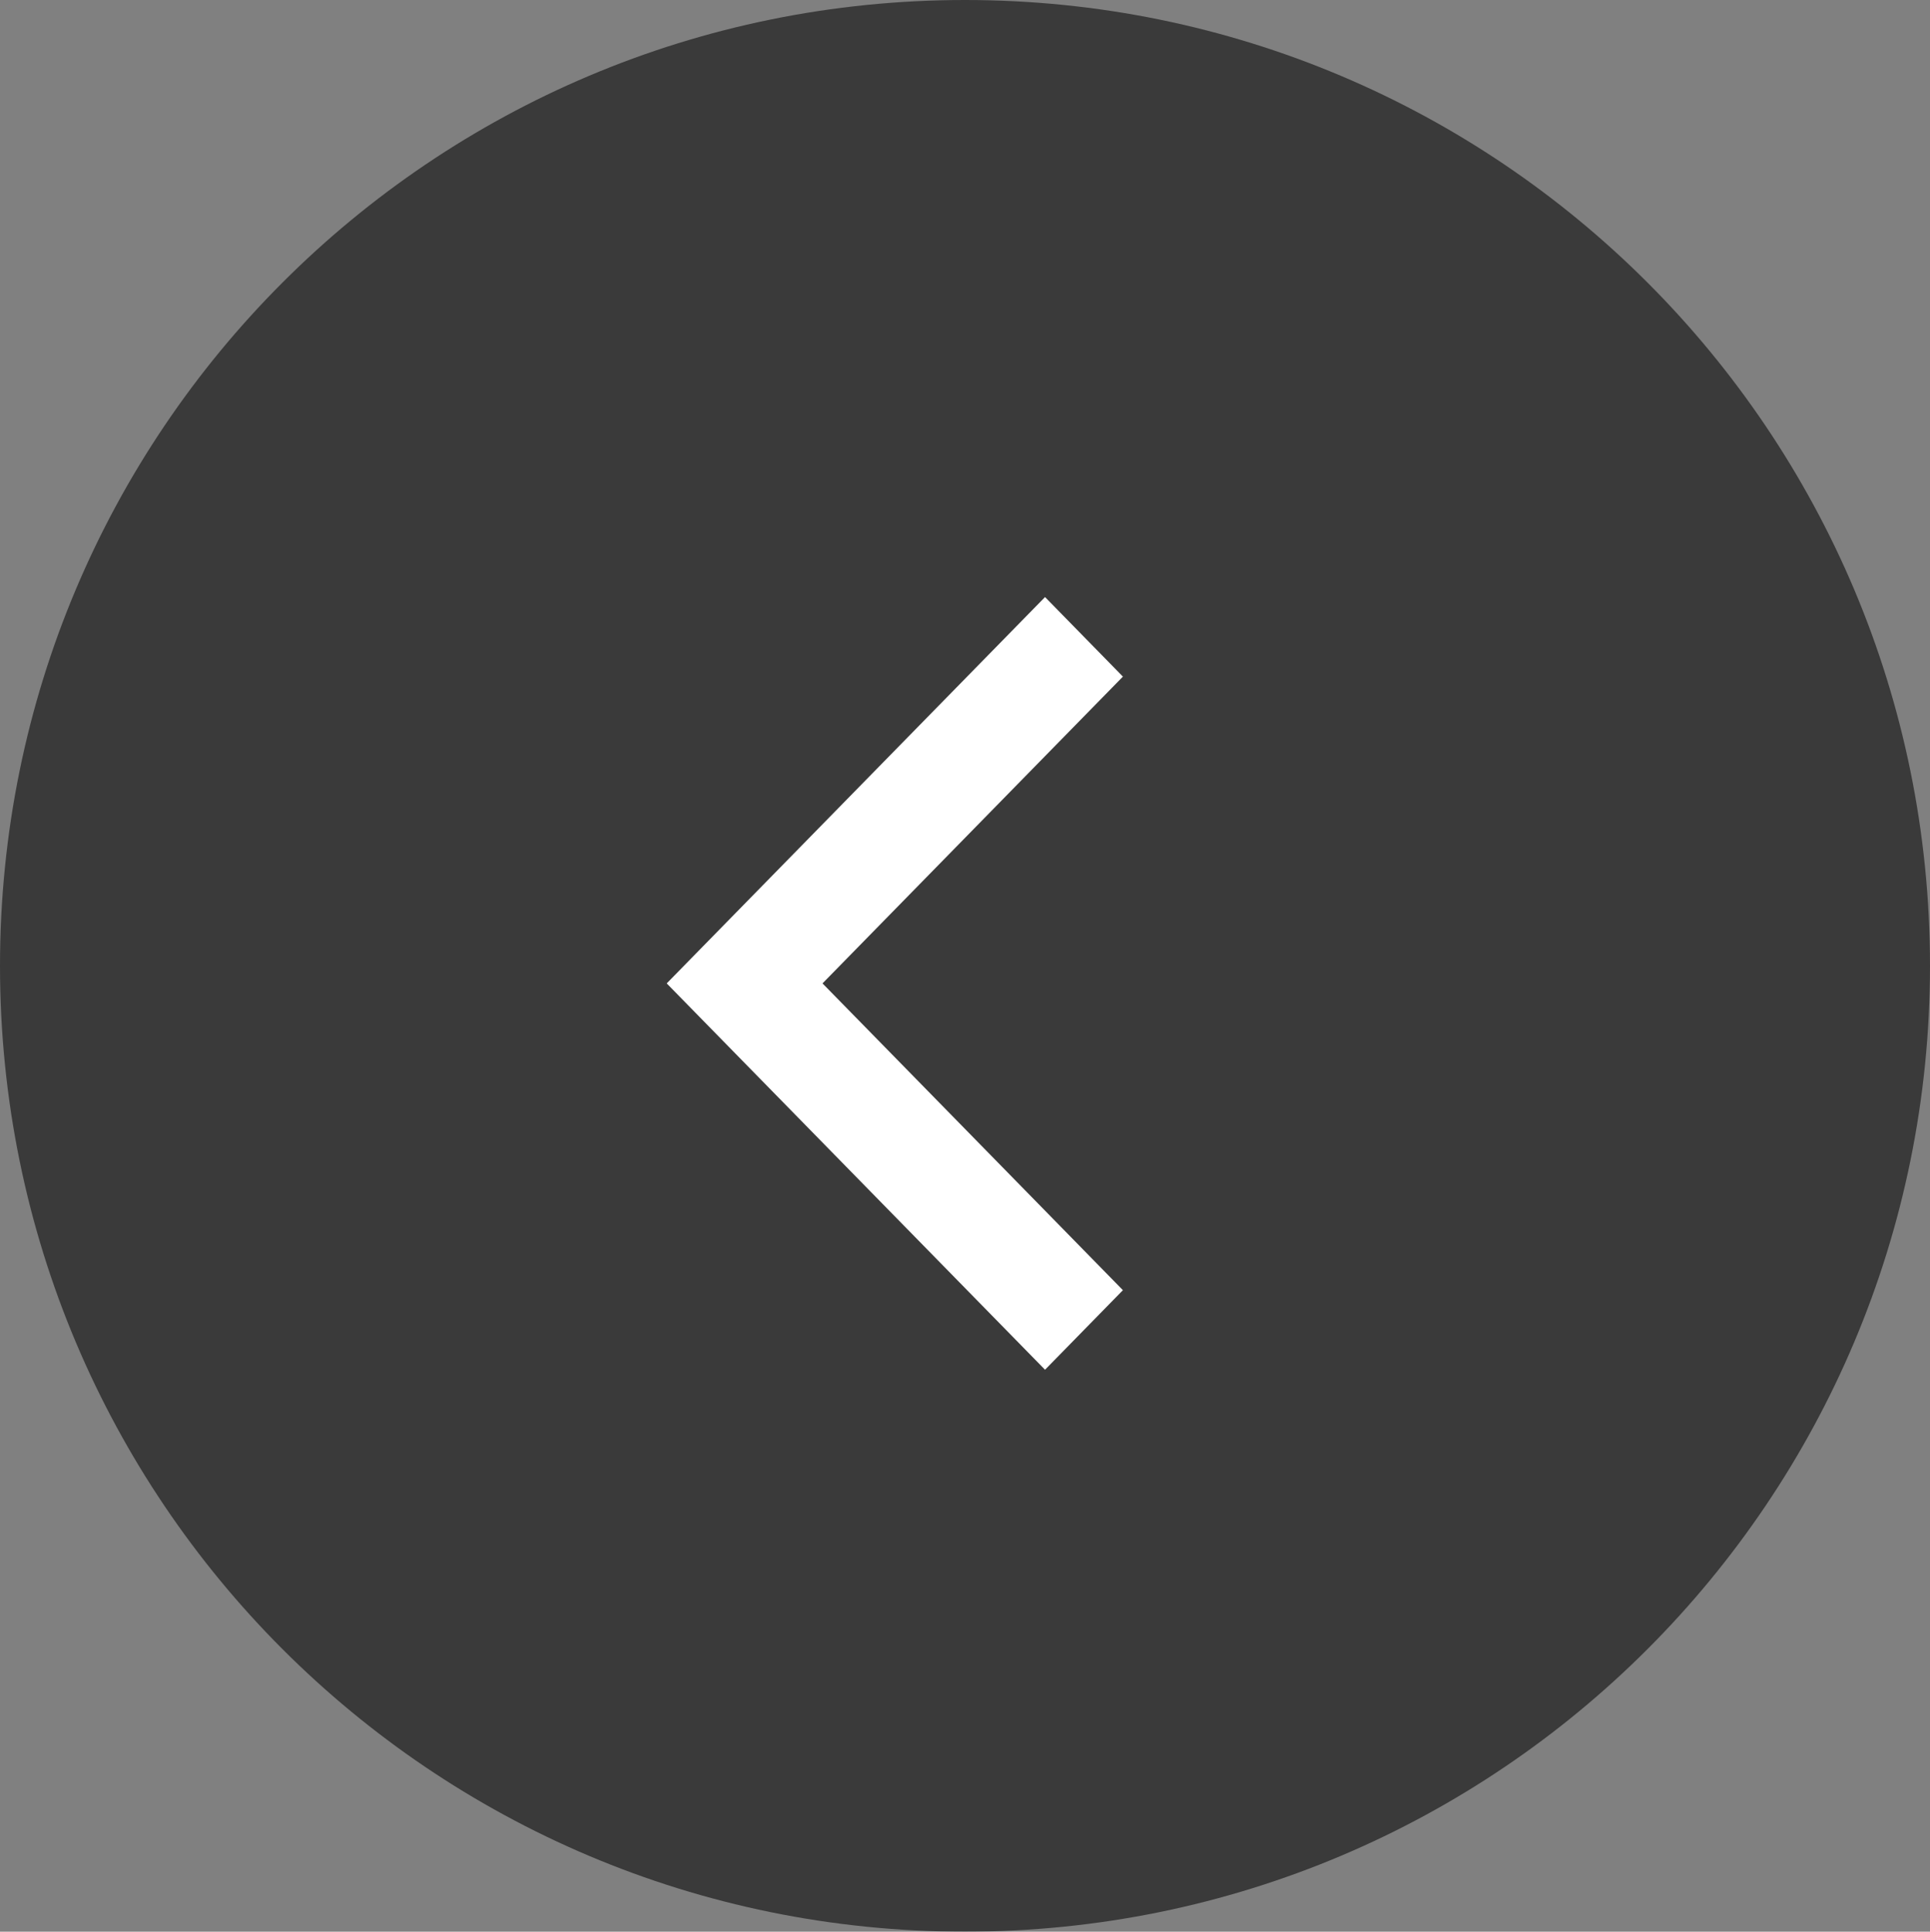
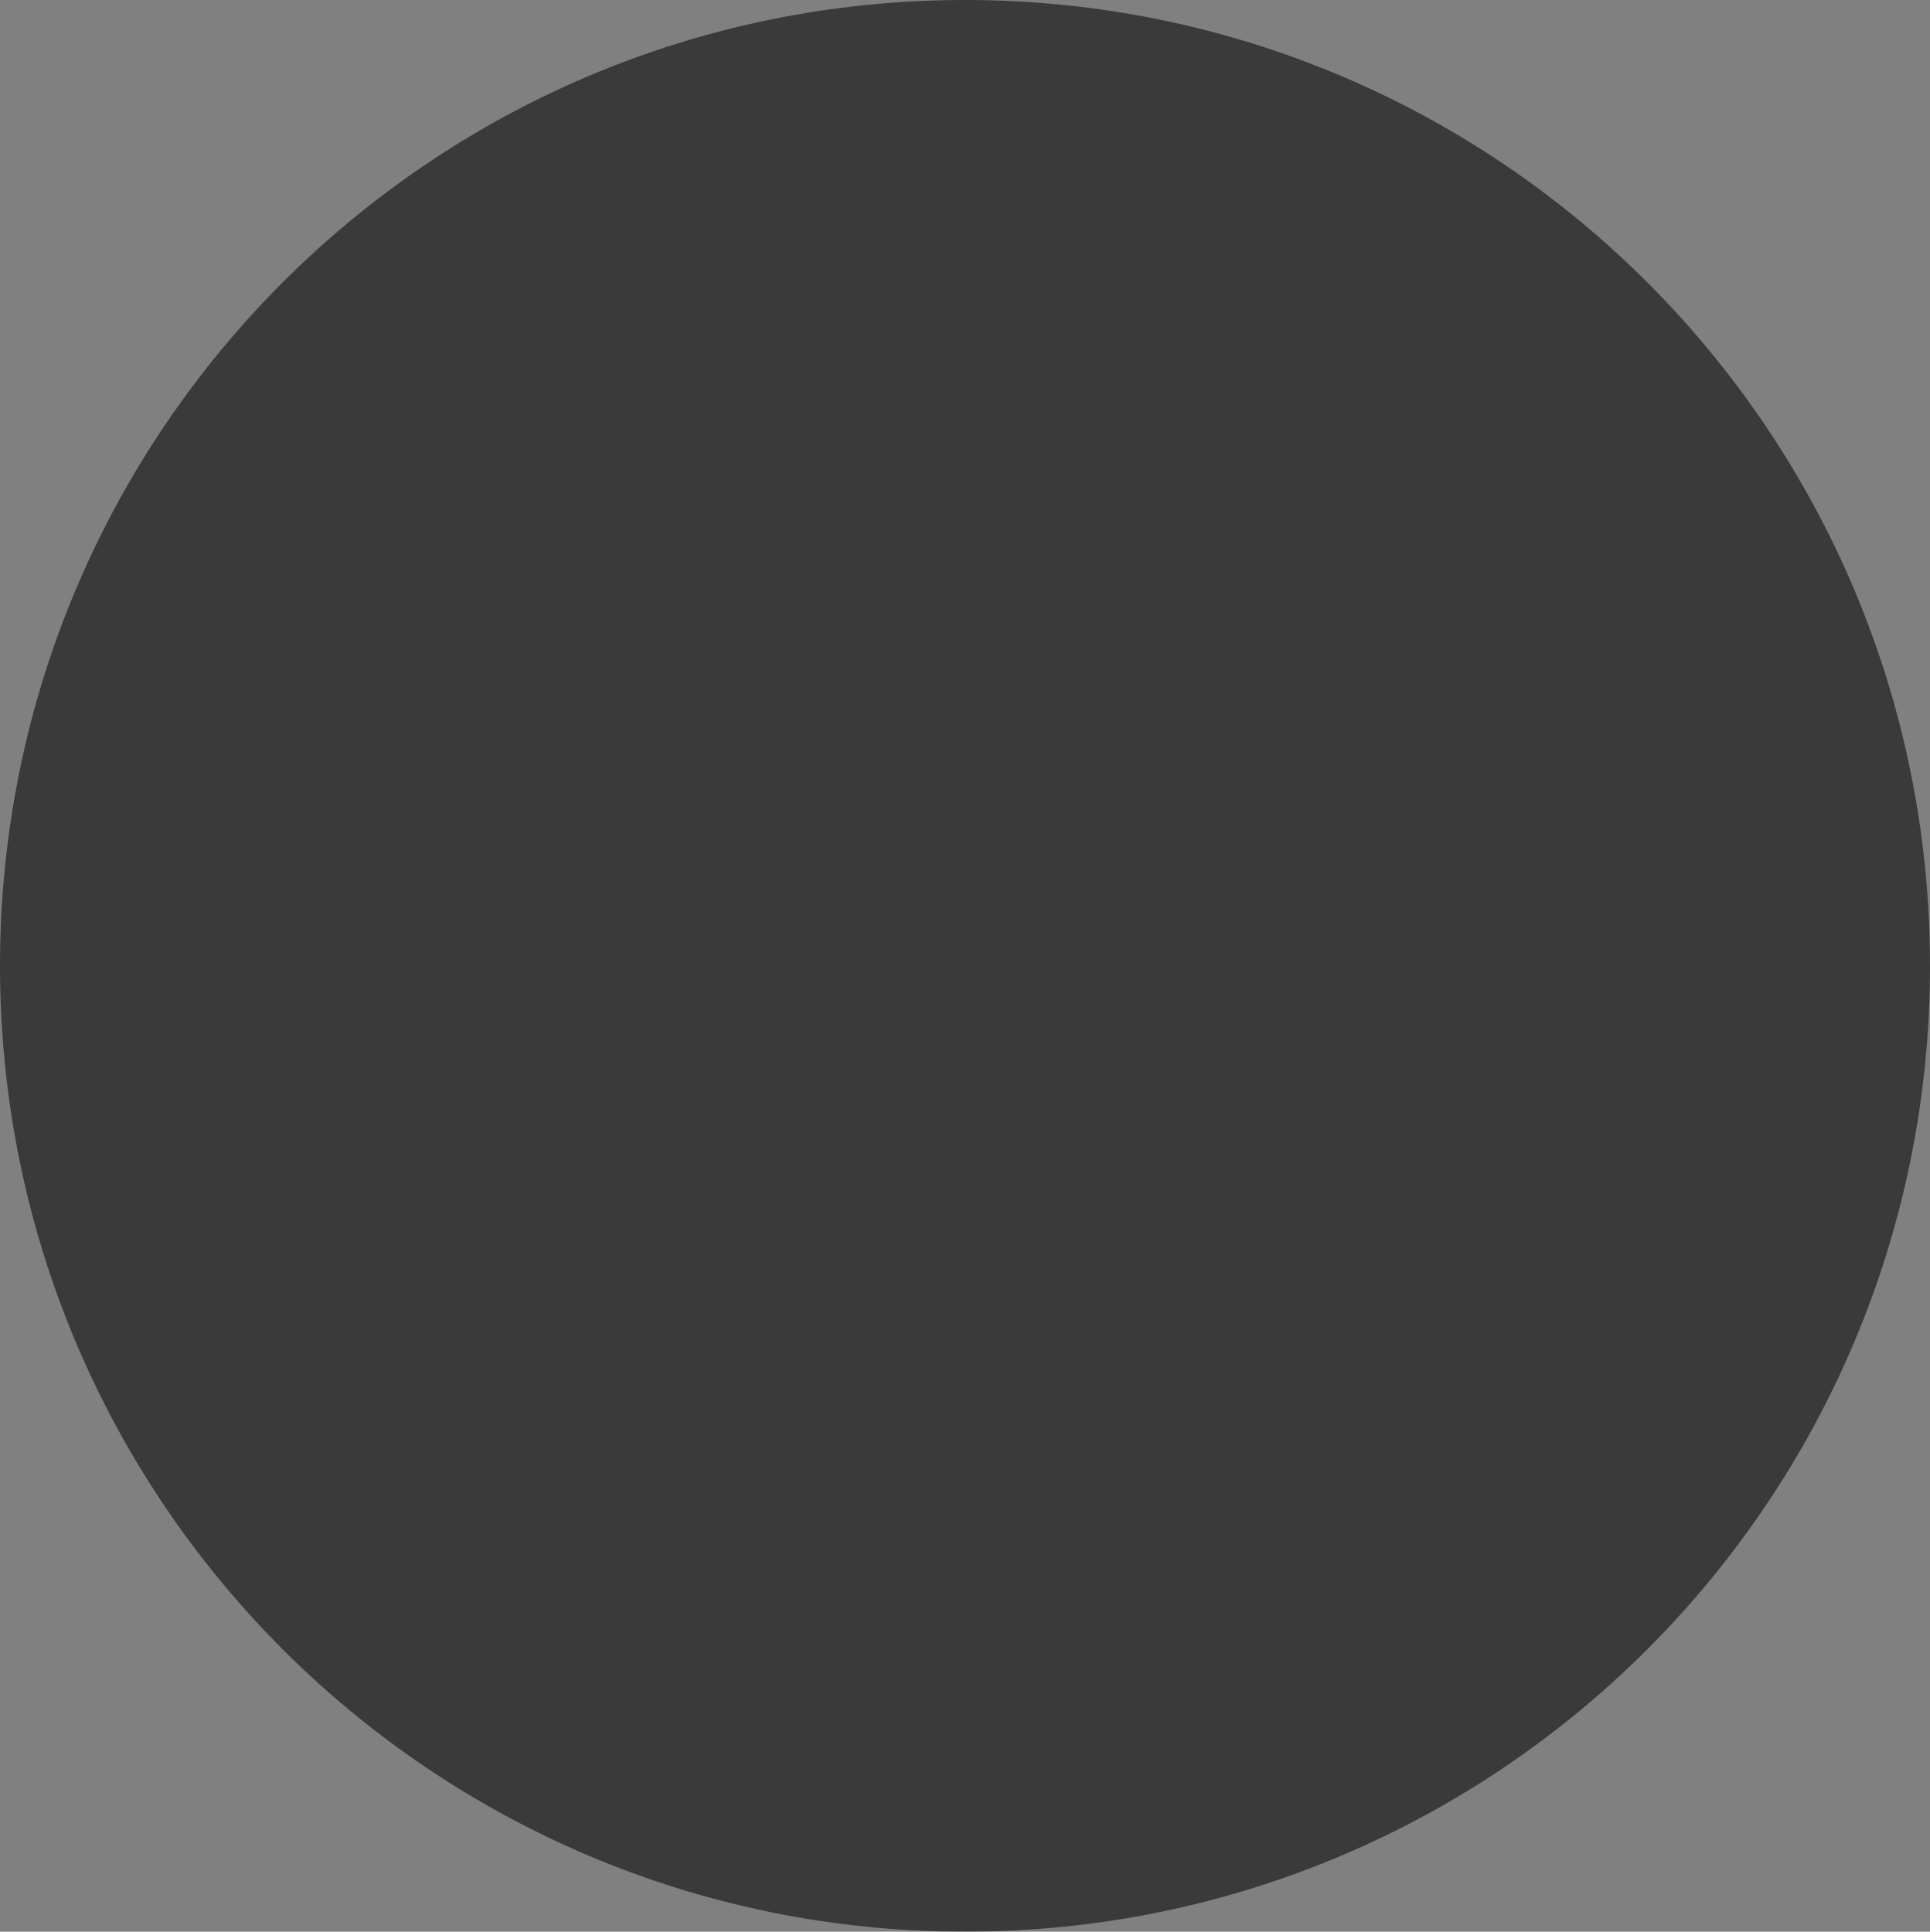
<svg xmlns="http://www.w3.org/2000/svg" fill="none" version="1.1" width="54.943" height="55" viewBox="0 0 54.943 55">
  <rect x="0" y="0" width="54.943" height="55" fill="#808080" stroke="none" />
  <g>
    <g style="opacity:0.544;">
-       <path d="M27.471,55C42.661,55,54.943,42.706,54.943,27.5C54.943,12.294,42.661,0,27.471,0C12.281,0,0,12.294,0,27.5C0,42.706,12.281,55,27.471,55Z" fill-rule="evenodd" fill="#000000" fill-opacity="1" />
+       <path d="M27.471,55C42.661,55,54.943,42.706,54.943,27.5C54.943,12.294,42.661,0,27.471,0C12.281,0,0,12.294,0,27.5C0,42.706,12.281,55,27.471,55" fill-rule="evenodd" fill="#000000" fill-opacity="1" />
    </g>
    <g>
-       <path d="M21.197,25.735L18.98,28L21.197,30.265L29.75,39L31.967,36.735L23.415,28L31.967,19.265L29.75,17L21.197,25.735L21.197,25.735Z" fill-rule="evenodd" fill="#FFFFFF" fill-opacity="1" />
-     </g>
+       </g>
  </g>
</svg>